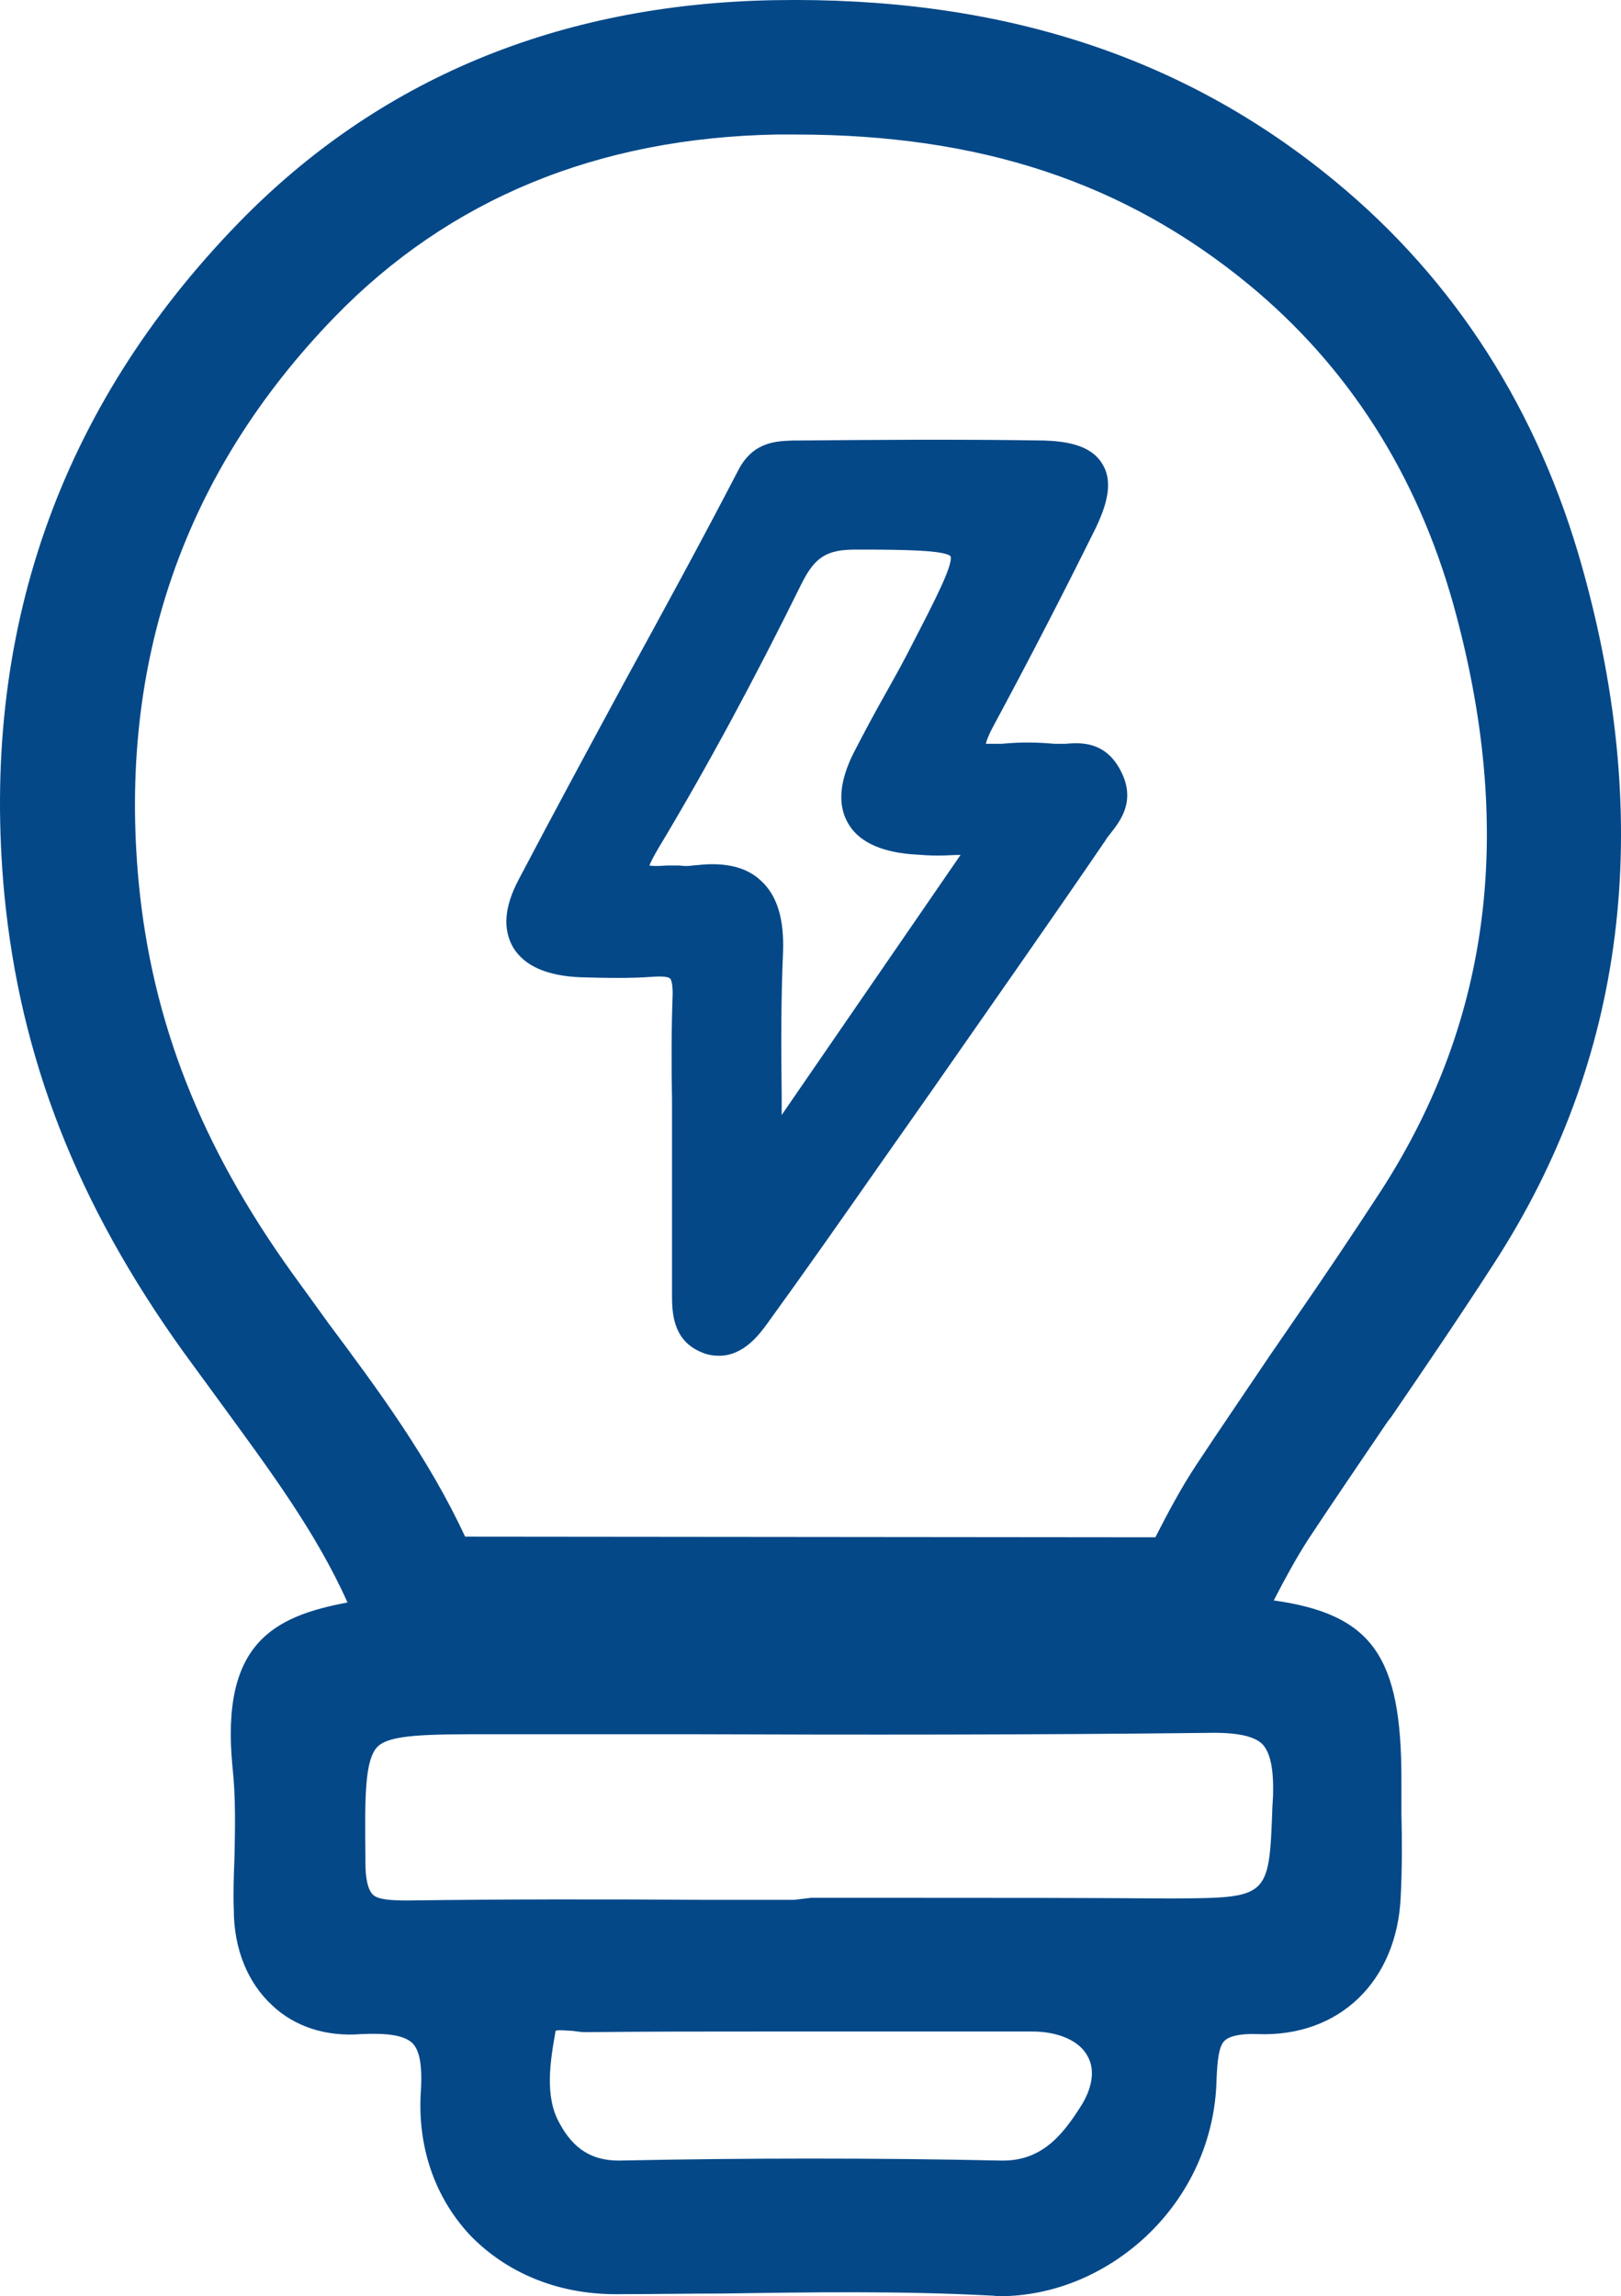
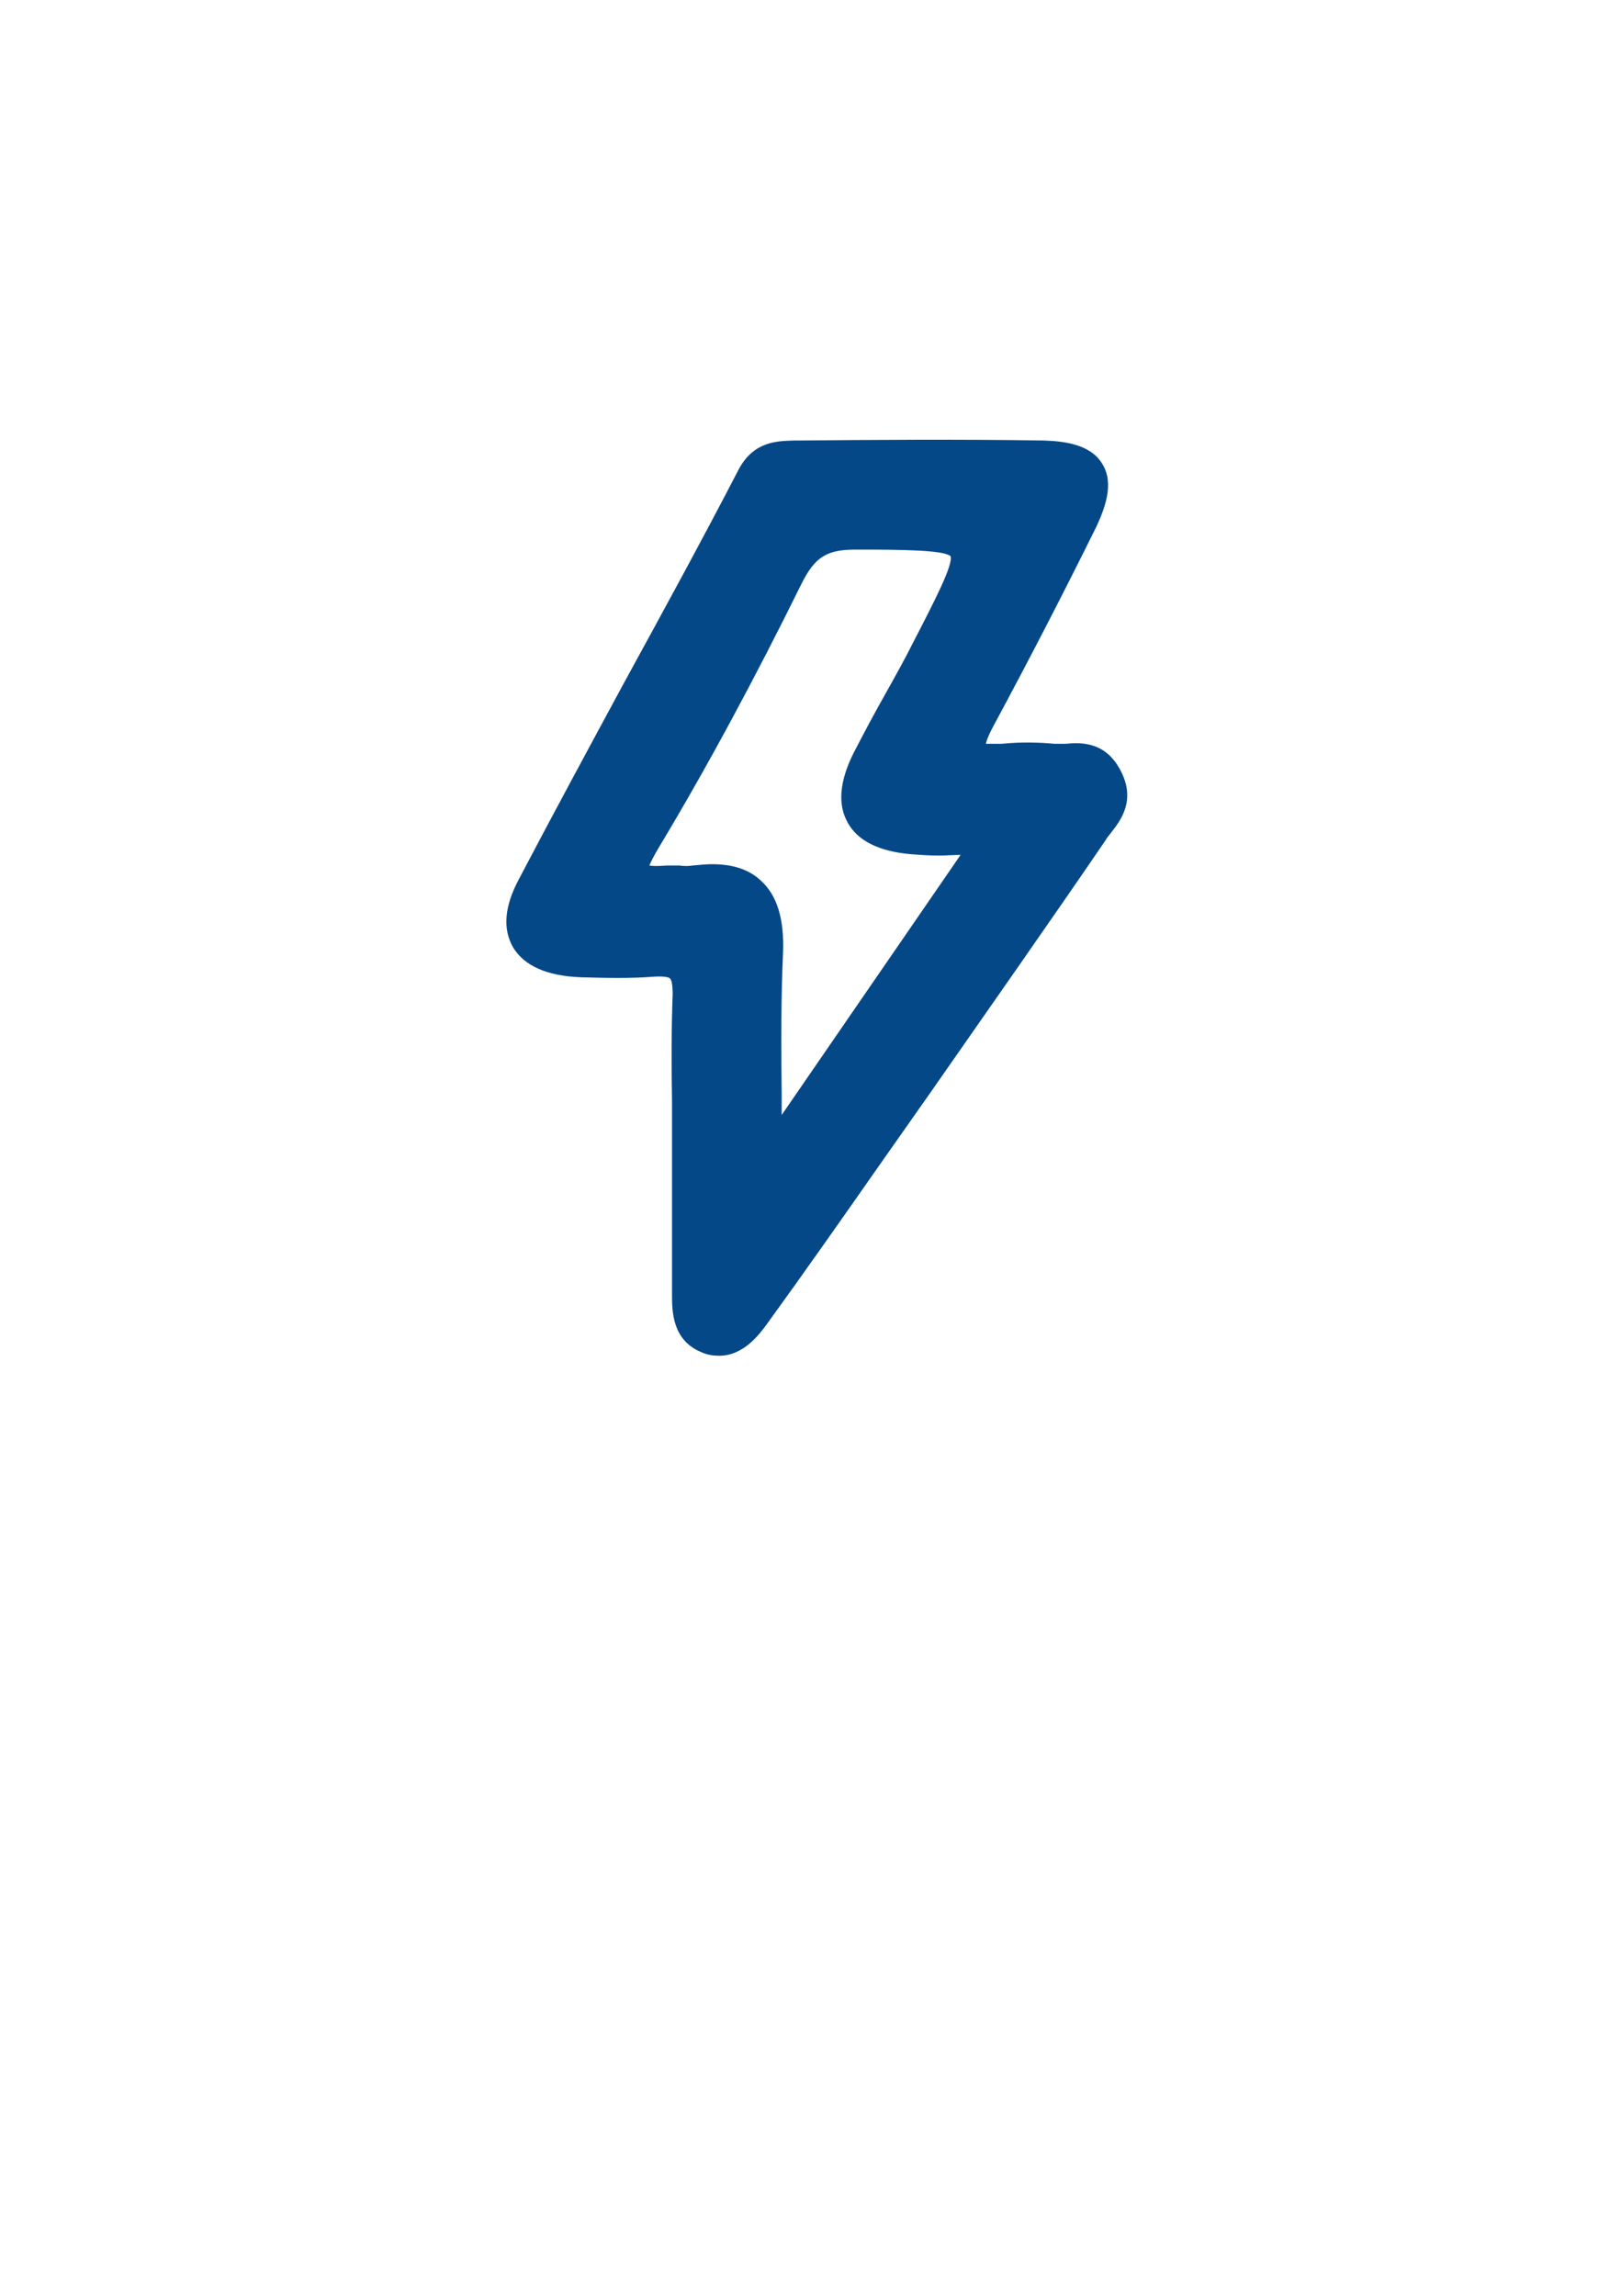
<svg xmlns="http://www.w3.org/2000/svg" id="Capa_2" data-name="Capa 2" viewBox="0 0 63.977 90.6">
  <defs>
    <style>
      .cls-1 {
        fill: #044888;
      }
    </style>
  </defs>
  <g id="Capa_1-2" data-name="Capa 1">
    <g>
-       <path class="cls-1" d="m54.786,56.064l.105-.131c1.365-1.995,2.756-4.042,4.094-6.115,5.17-8.004,6.325-17.216,3.464-27.425-1.732-6.193-5.012-11.337-9.763-15.248C46.676,2.186,39.407-.15,30.537.007c-8.503.157-15.615,3.123-21.126,8.792C2.325,16.095-.798,25.017.173,35.305c.63,6.456,2.861,12.177,7.06,18.029.499.682.997,1.365,1.496,2.047,1.916,2.624,3.753,5.091,4.986,7.847-2.939.551-5.012,1.627-4.54,6.482.131,1.181.105,2.414.079,3.595-.026.682-.053,1.365-.026,2.047,0,1.548.551,2.887,1.522,3.779.892.84,2.126,1.234,3.49,1.128,1.076-.052,1.706.053,2.021.341.315.289.42.945.341,2.047-.105,2.126.577,4.068,1.942,5.537,1.443,1.496,3.464,2.336,5.747,2.336h.026c1.417,0,2.834-.026,4.251-.026,3.438-.053,7.007-.105,10.497.079.131,0,.262.026.394.026,2.073,0,4.147-.84,5.774-2.362,1.732-1.627,2.729-3.832,2.782-6.194.026-.656.079-1.312.315-1.522.184-.184.63-.289,1.286-.263,3.254.131,5.537-2.099,5.669-5.459.053-1.076.053-2.178.026-3.254v-1.338c0-4.829-1.128-6.509-5.039-7.06.446-.866.892-1.68,1.365-2.415,1.024-1.548,2.099-3.123,3.149-4.671Zm-32.7,27.713c-.604-1.05-.367-2.467-.157-3.648.105-.053.472,0,.656,0,.184.026.367.053.525.053,2.309-.026,4.619-.026,6.928-.026h10.707c1.023,0,1.863.367,2.178.971.289.499.21,1.181-.21,1.89-.709,1.128-1.522,2.231-3.123,2.231h-.079c-2.441-.053-4.934-.079-7.506-.079-2.467,0-4.986.026-7.584.079-1.05,0-1.785-.446-2.336-1.47Zm28.133-12.492c-.131,3.622-.131,3.595-3.989,3.622-3.359-.026-6.692-.026-10.051-.026h-4.173l-.656.079h-3.727c-3.779-.026-7.689-.026-11.547.026-.761,0-1.181-.053-1.365-.236s-.289-.604-.289-1.26v-.236c-.026-2.388-.026-3.805.472-4.33.499-.498,1.968-.498,4.593-.498h7.637c6.745.026,13.699.026,20.549-.053,1.155-.026,1.837.131,2.152.446.315.341.446.971.42,2.021l-.026.446Zm-.053-17.872c-.971,1.443-1.995,2.939-2.966,4.409-.604.919-1.102,1.863-1.601,2.834l-27.241-.026c-1.443-3.097-3.438-5.8-5.38-8.398-.472-.656-.945-1.312-1.443-1.995-3.622-5.039-5.538-9.946-6.062-15.431-.814-8.66,1.785-16.166,7.742-22.307,4.514-4.645,10.366-7.059,17.426-7.191h.761c7.296,0,12.99,1.89,17.898,5.931,3.91,3.228,6.613,7.453,8.057,12.597,2.441,8.792,1.522,16.35-2.834,23.121-1.128,1.732-2.309,3.49-3.49,5.196l-.866,1.26Z" />
      <path class="cls-1" d="m44.21,30.371c-.604-1.129-1.575-1.076-2.152-1.024h-.446c-.604-.053-1.26-.079-2.073,0h-.63c.026-.105.079-.289.289-.682,1.443-2.677,2.808-5.328,4.068-7.873.315-.682.735-1.706.236-2.493-.472-.787-1.548-.892-2.309-.918-3.385-.053-6.797-.026-9.684,0h-.184c-.604.026-1.575,0-2.178,1.155-1.47,2.834-2.992,5.616-4.514,8.398-1.391,2.572-2.782,5.144-4.147,7.742-.577,1.076-.656,1.968-.236,2.703.446.735,1.338,1.128,2.677,1.181.945.026,1.942.052,2.913-.026.472-.026.604.052.604.079.026,0,.105.131.105.604-.052,1.391-.052,2.808-.026,4.199v7.637c0,.682,0,1.837,1.181,2.309.236.105.472.131.682.131.971,0,1.601-.866,1.889-1.26,1.522-2.099,2.992-4.199,4.461-6.298l2.047-2.913c2.283-3.28,4.593-6.561,6.85-9.867.053-.105.131-.184.21-.289.367-.472,1.024-1.286.367-2.493Zm-13.306,7.217c.052-1.338-.236-2.257-.866-2.834-.472-.446-1.102-.656-1.942-.656-.236,0-.472.026-.761.052-.157.026-.341.026-.525,0h-.499c-.341.026-.551.026-.682,0,.052-.131.157-.341.341-.656,1.942-3.228,3.831-6.744,5.669-10.471.525-1.05.997-1.338,2.126-1.338h.236c1.68,0,3.28.026,3.517.263.105.341-.656,1.811-1.47,3.385-.341.682-.708,1.338-1.076,1.995-.446.787-.866,1.575-1.286,2.388-.551,1.102-.63,2.021-.236,2.729.394.735,1.26,1.155,2.519,1.26.341.026.708.053,1.076.053.289,0,.551-.026.866-.026l-7.06,10.261v-.787c-.026-1.968-.026-3.831.053-5.616Z" />
    </g>
  </g>
</svg>